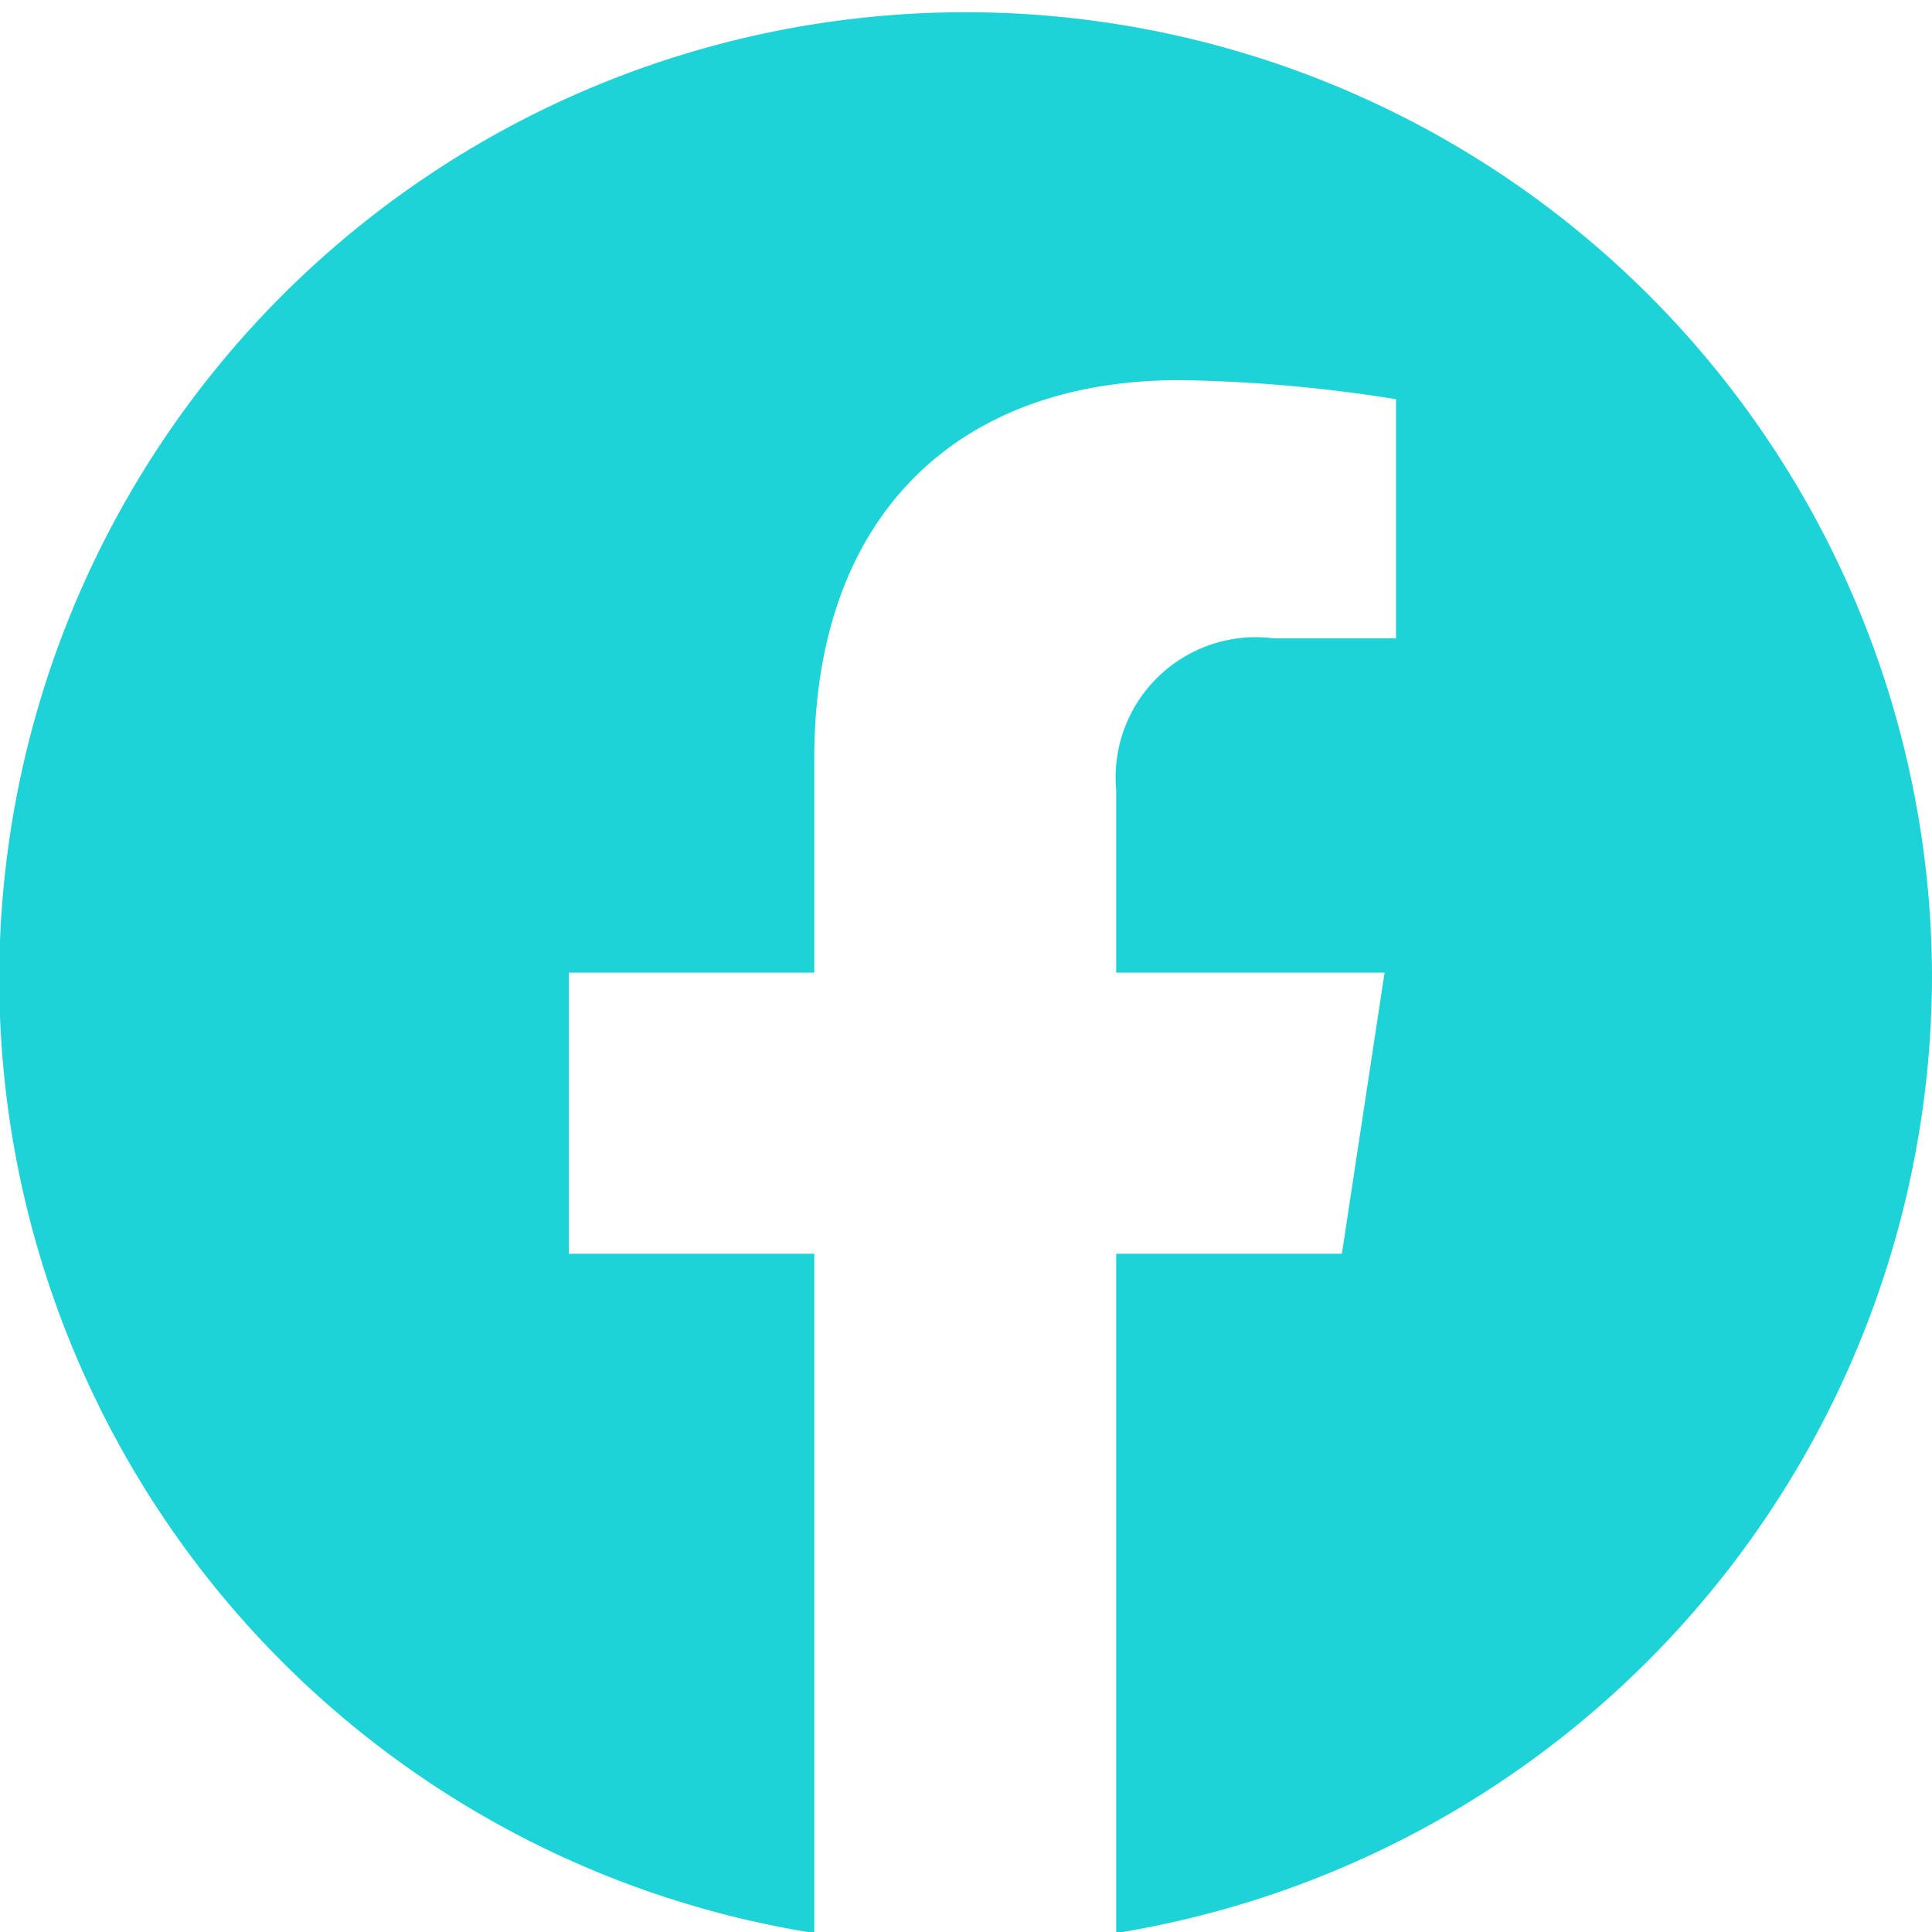
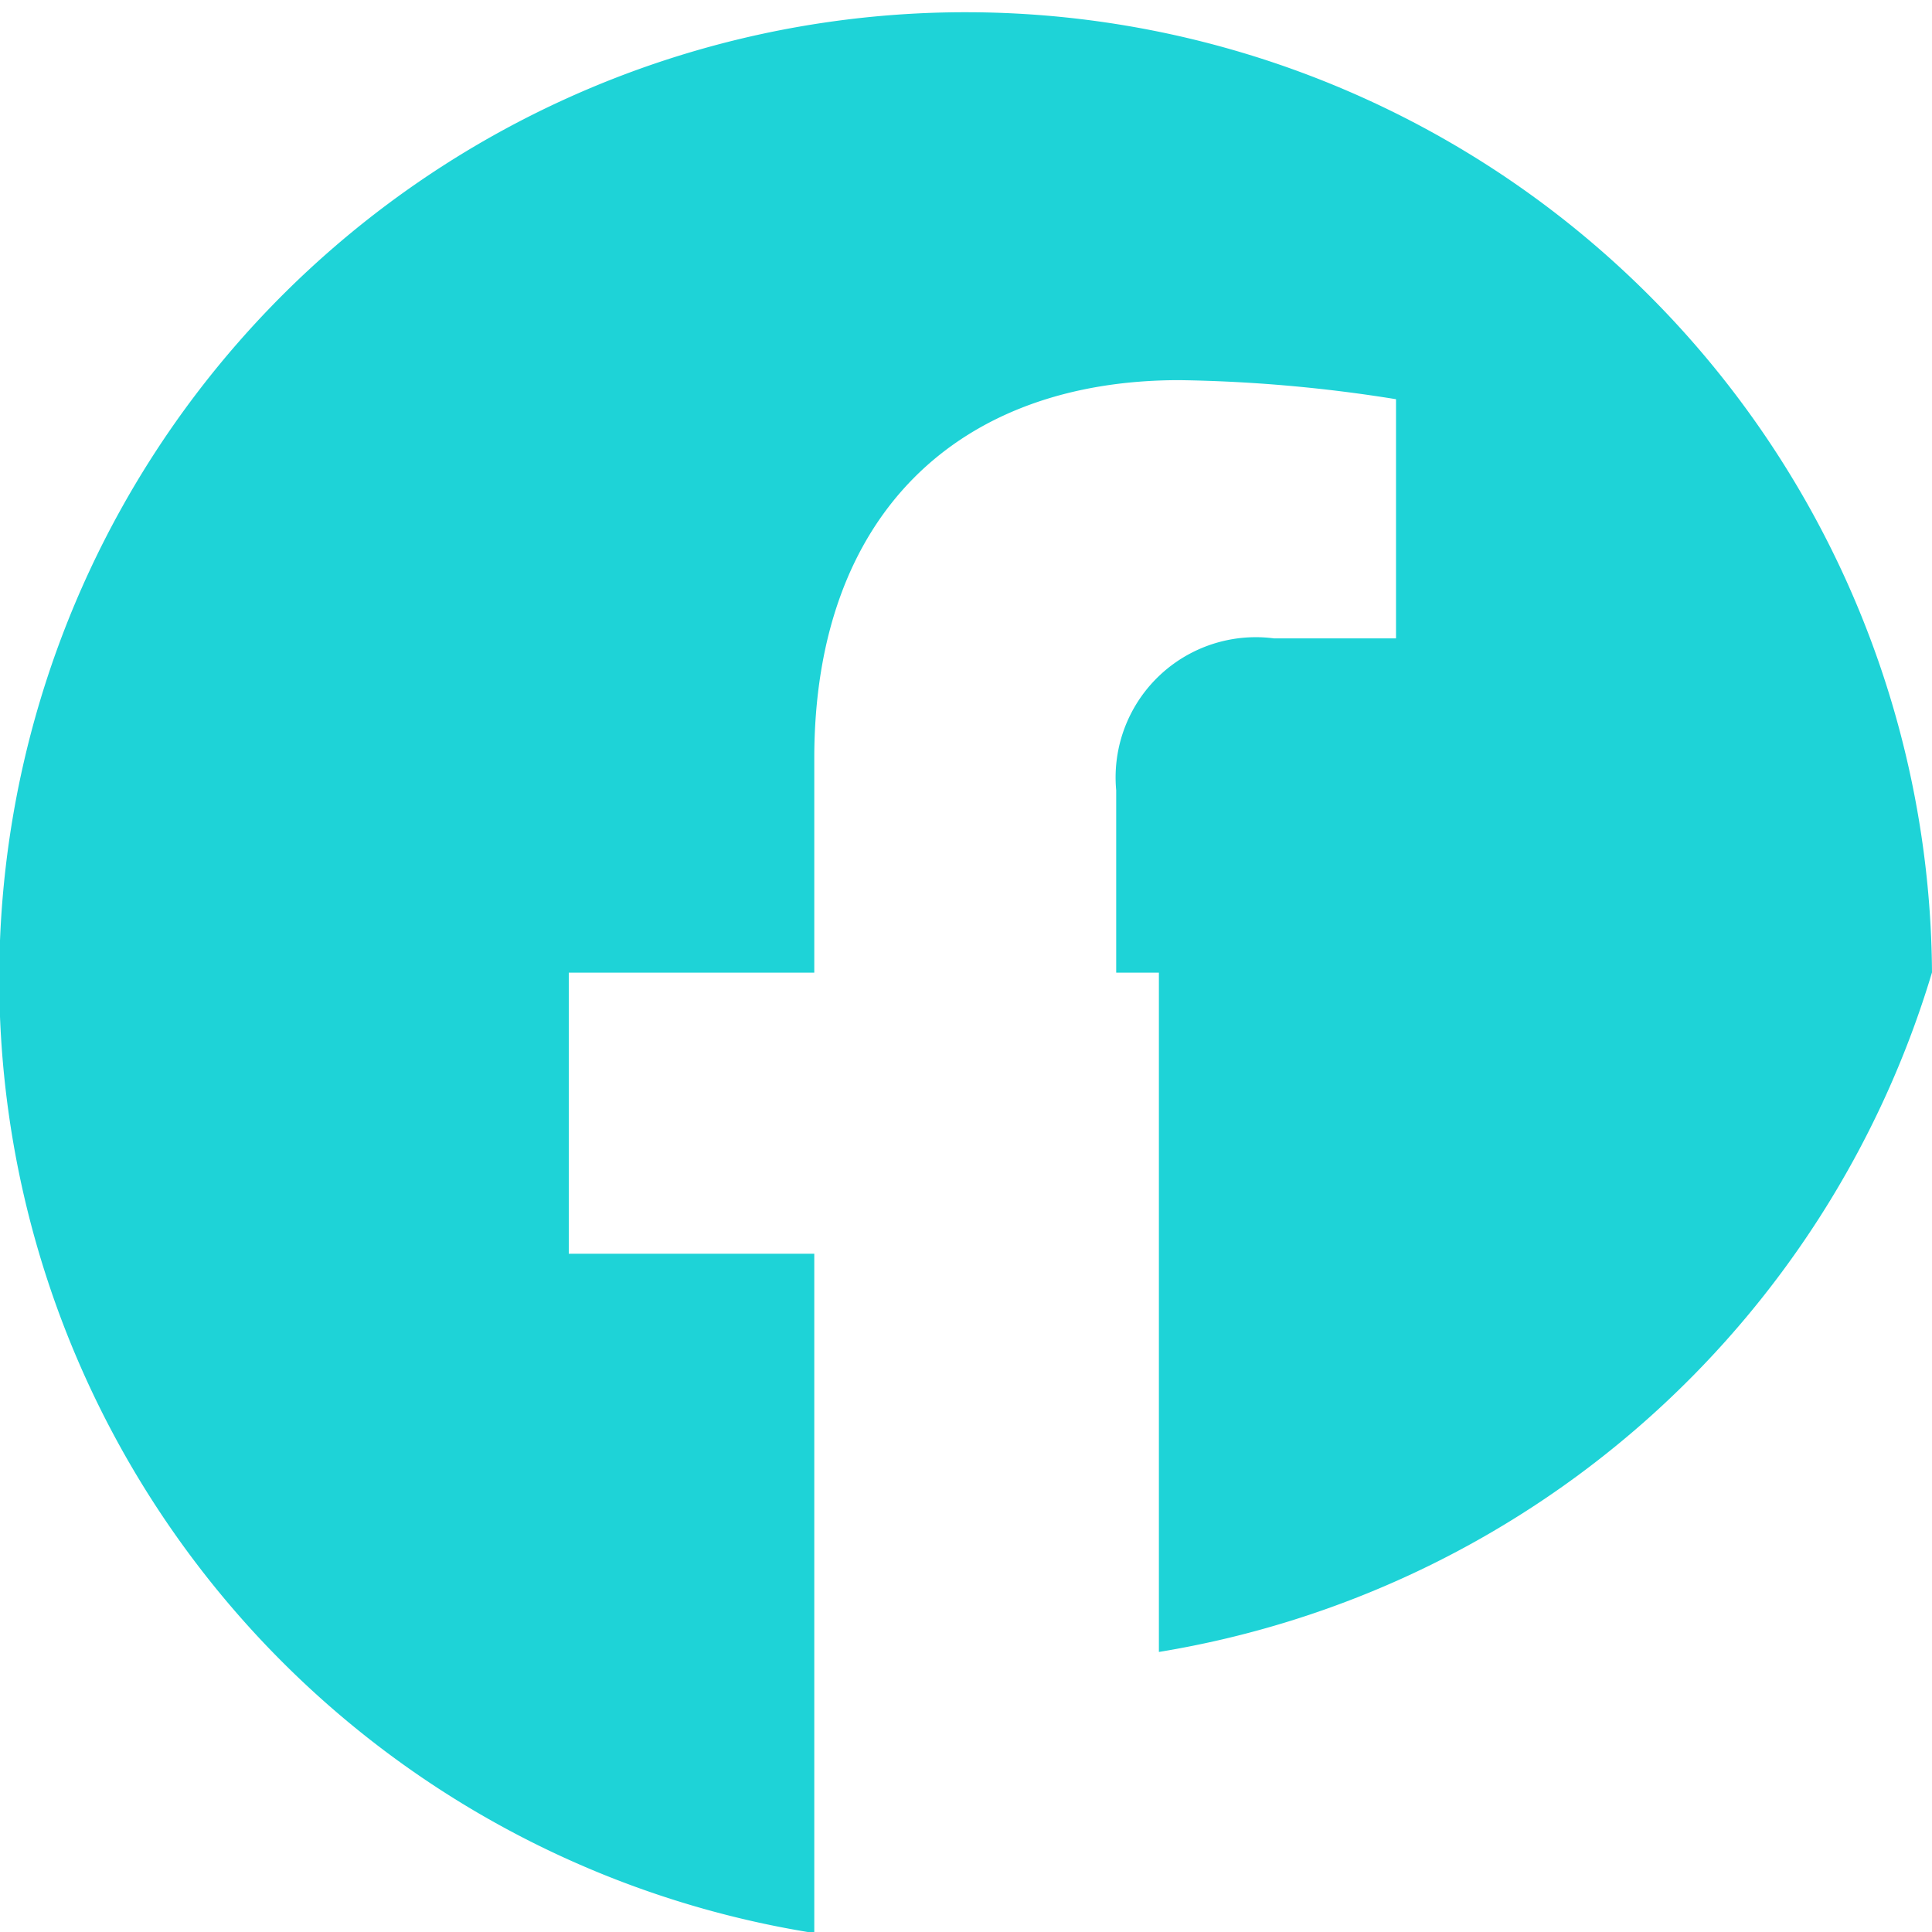
<svg xmlns="http://www.w3.org/2000/svg" width="25.34" height="25.343" viewBox="0 0 25.34 25.343">
  <defs>
    <style>
      .cls-1 {
        fill: #1ed3d7;
        fill-rule: evenodd;
      }
    </style>
  </defs>
-   <path id="header_fb.svg" data-name="header fb.svg" class="cls-1" d="M1771.28,699.692a12.675,12.675,0,1,0-14.66,12.6v-8.91h-3.22v-3.687h3.22v-2.809c0-3.2,1.89-4.962,4.79-4.962a19.491,19.491,0,0,1,2.84.25v3.137h-1.6a1.839,1.839,0,0,0-2.07,1.992v2.392h3.52l-0.56,3.687h-2.96v8.91A12.735,12.735,0,0,0,1771.28,699.692Z" transform="translate(-1745.94 -686.938)" />
+   <path id="header_fb.svg" data-name="header fb.svg" class="cls-1" d="M1771.28,699.692a12.675,12.675,0,1,0-14.66,12.6v-8.91h-3.22v-3.687h3.22v-2.809c0-3.2,1.89-4.962,4.79-4.962a19.491,19.491,0,0,1,2.84.25v3.137h-1.6a1.839,1.839,0,0,0-2.07,1.992v2.392h3.52h-2.96v8.91A12.735,12.735,0,0,0,1771.28,699.692Z" transform="translate(-1745.94 -686.938)" />
</svg>